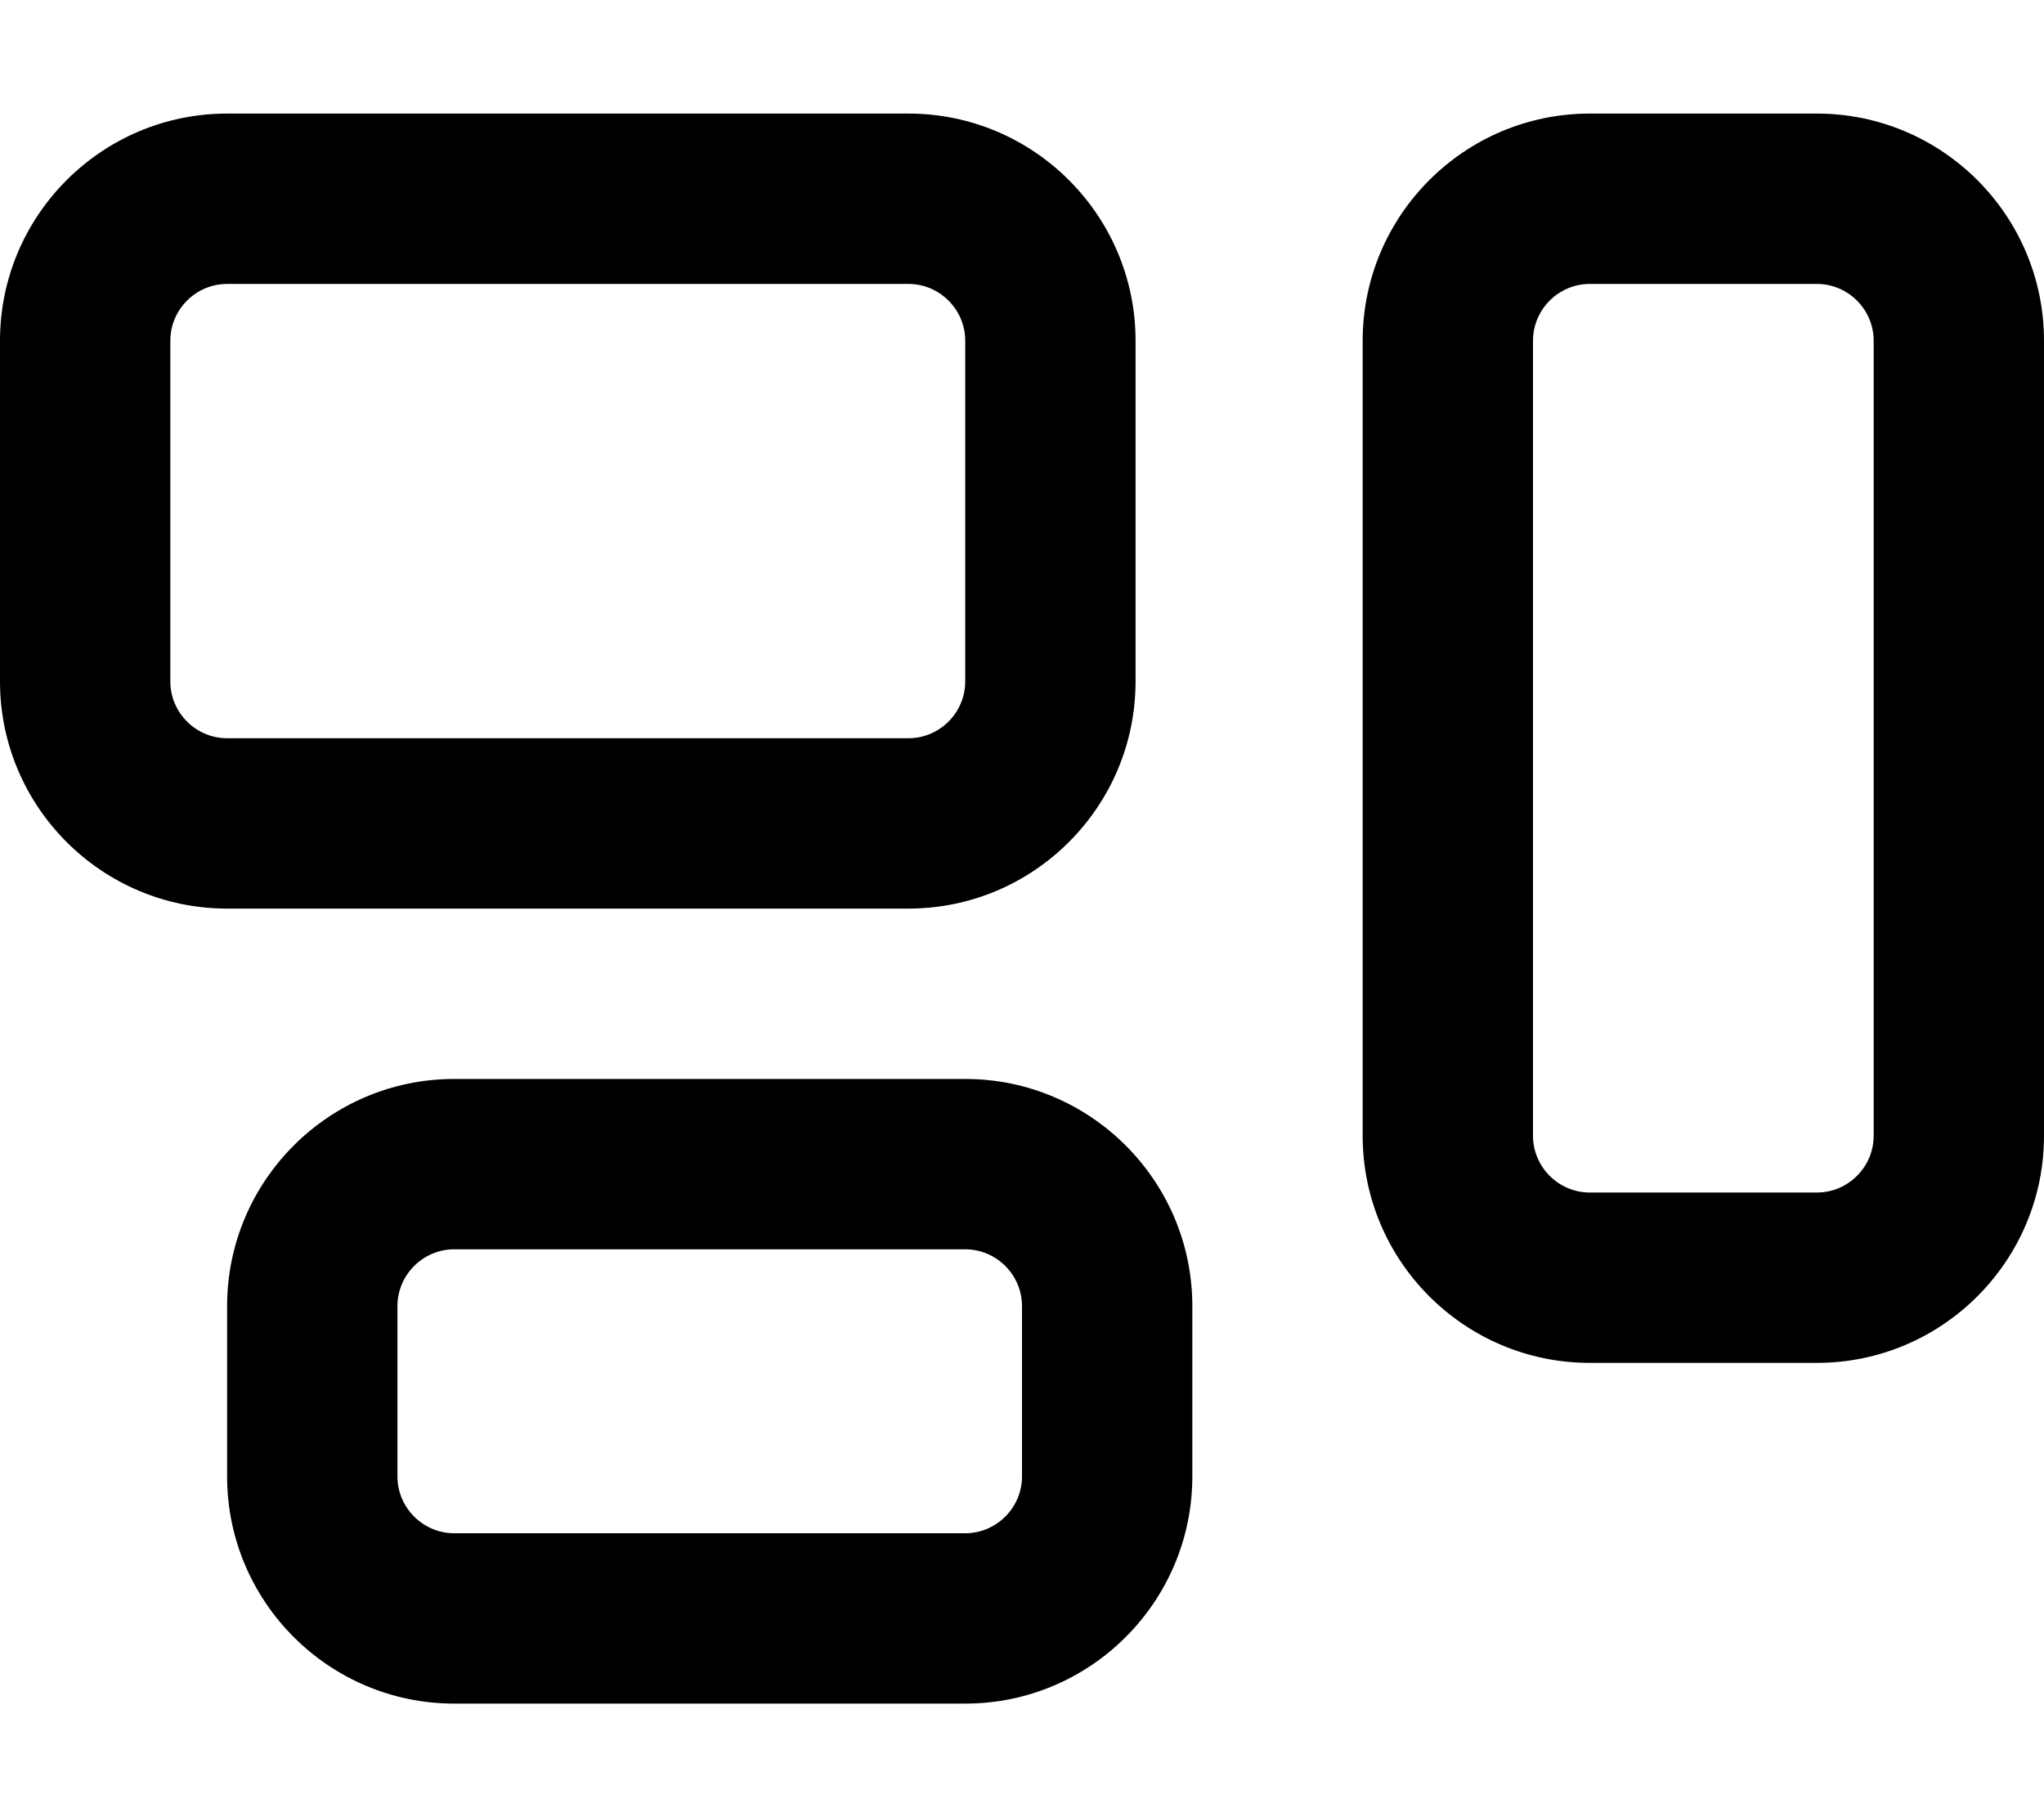
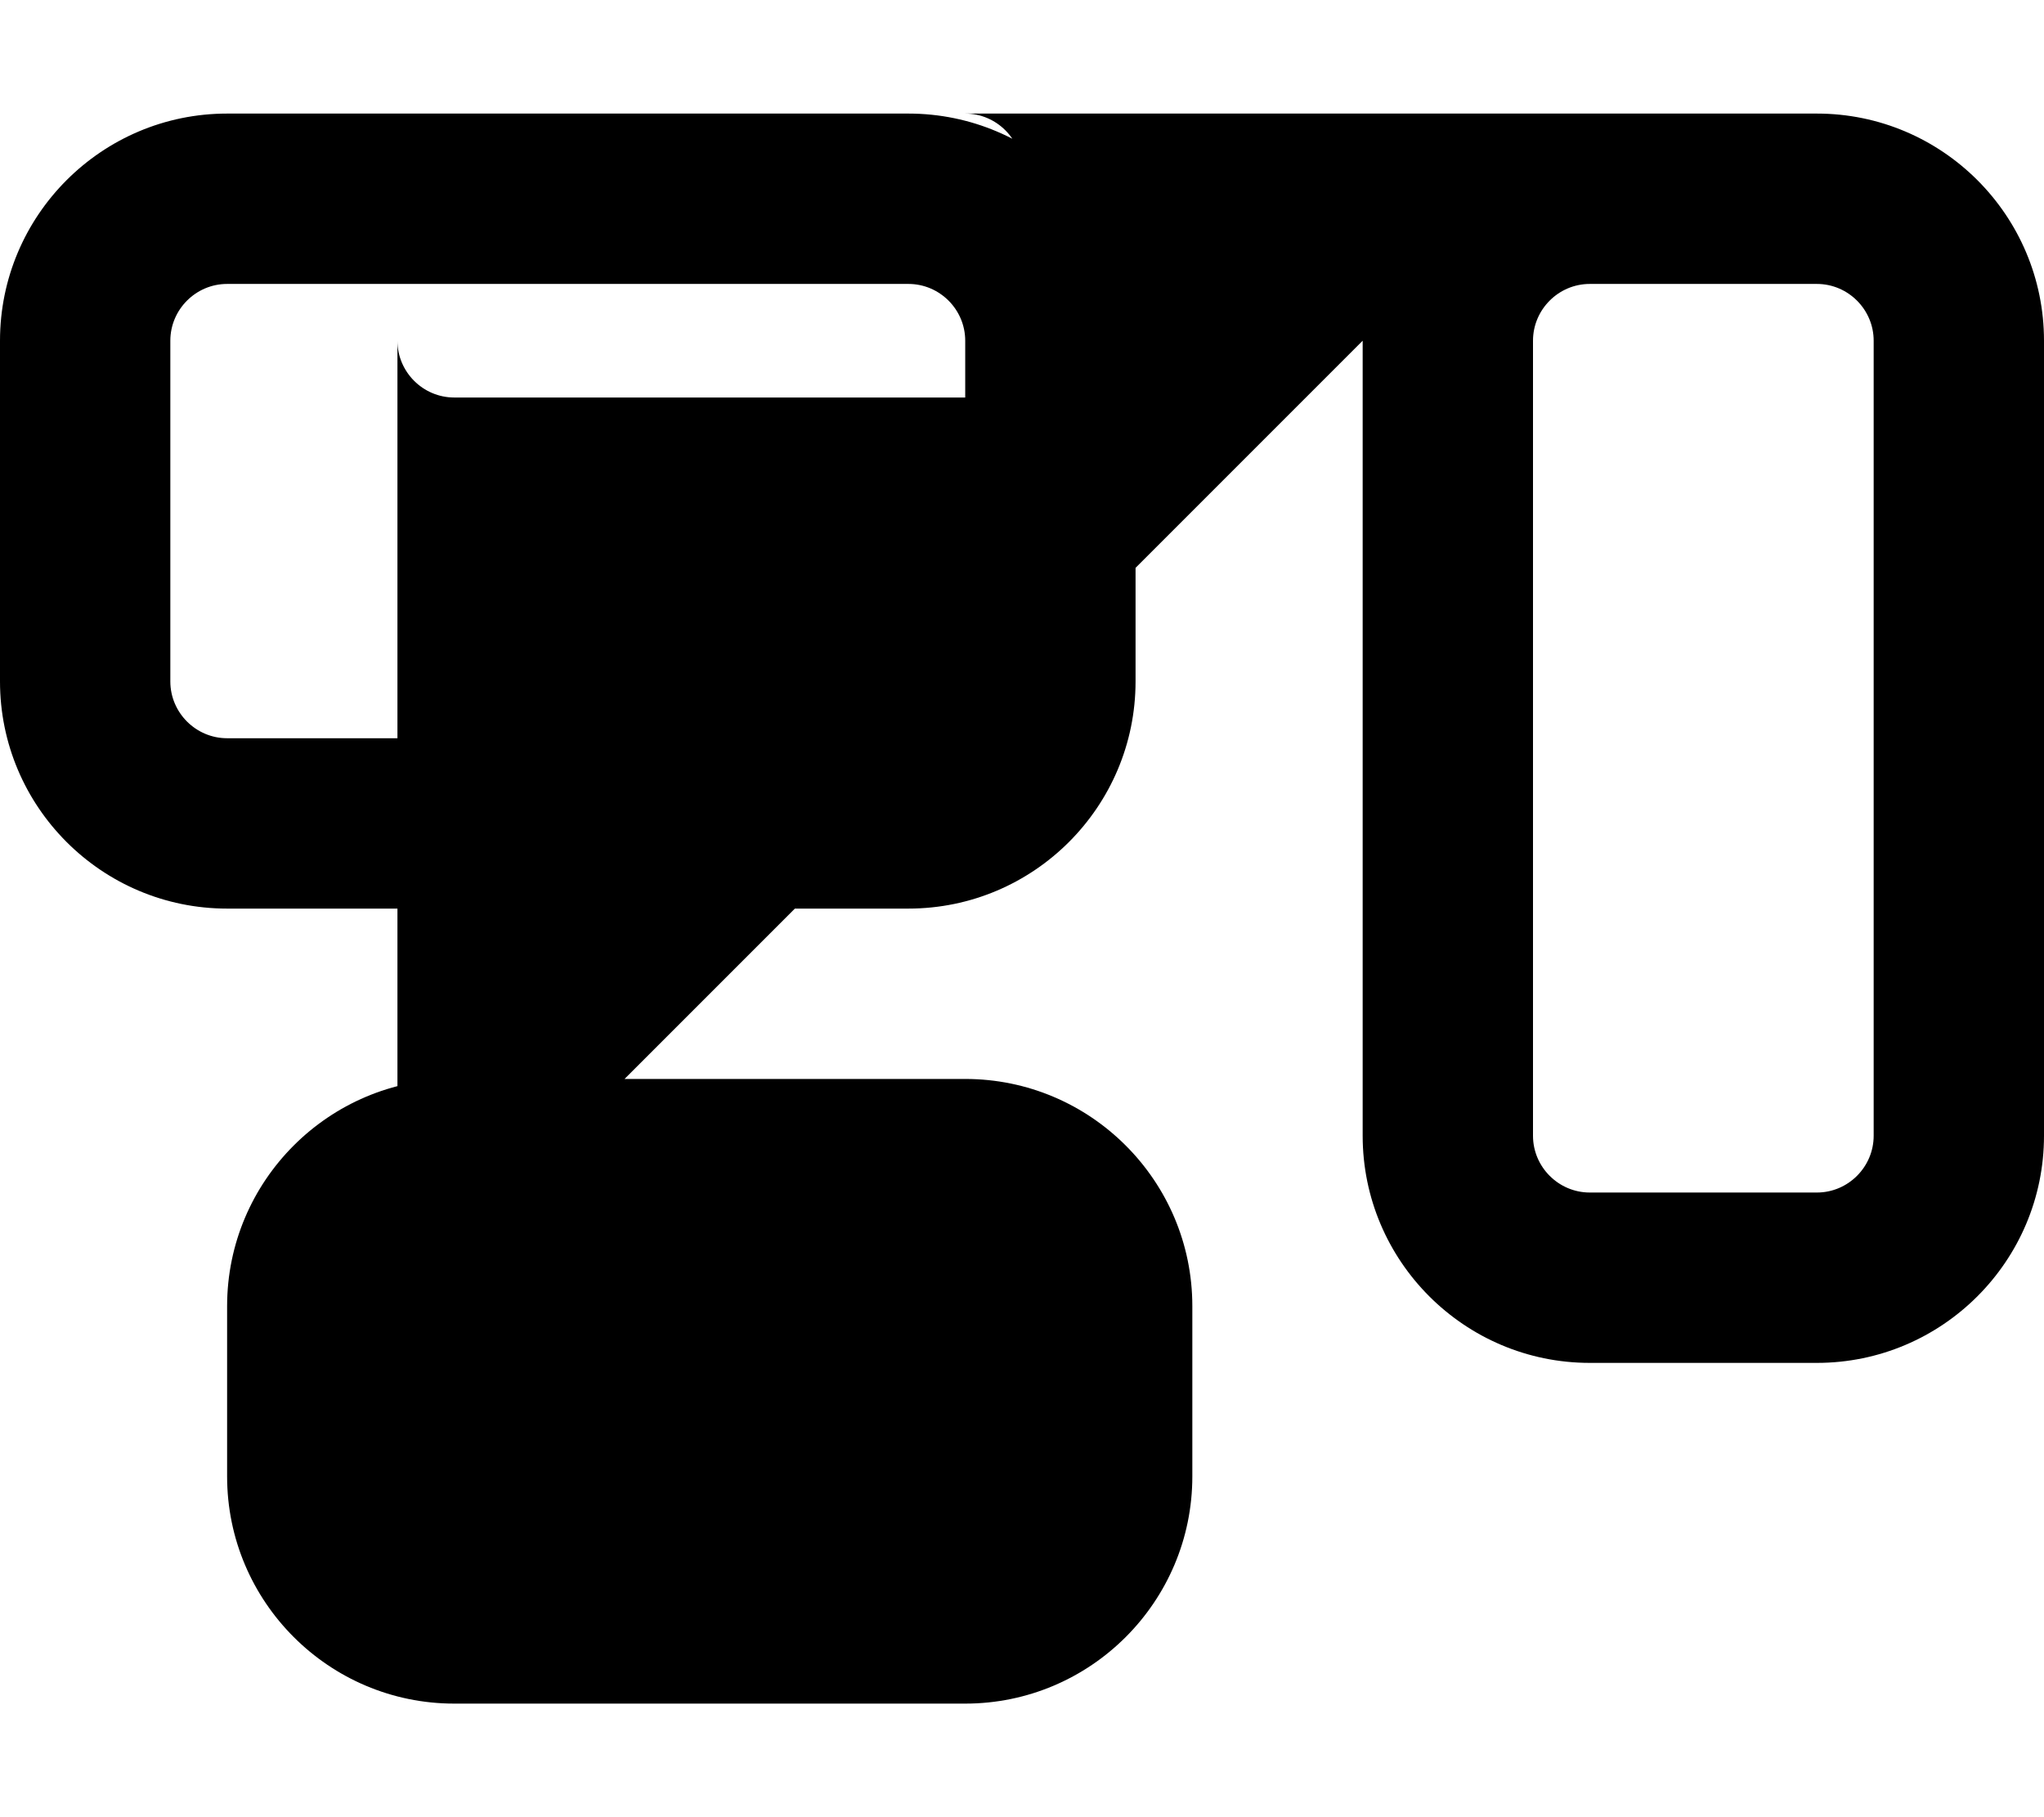
<svg xmlns="http://www.w3.org/2000/svg" viewBox="0 0 576 512">
-   <path d="M256 80c8.8 0 16 7.2 16 16v96c0 8.8-7.2 16-16 16H64c-8.8 0-16-7.2-16-16V96c0-8.8 7.2-16 16-16H256zM64 32C28.7 32 0 60.7 0 96v96c0 35.3 28.7 64 64 64H256c35.3 0 64-28.7 64-64V96c0-35.3-28.7-64-64-64H64zM512 80c8.8 0 16 7.2 16 16V320c0 8.8-7.2 16-16 16H448c-8.8 0-16-7.2-16-16V96c0-8.8 7.2-16 16-16h64zM448 32c-35.3 0-64 28.7-64 64V320c0 35.3 28.7 64 64 64h64c35.3 0 64-28.7 64-64V96c0-35.3-28.7-64-64-64H448zM128 352H272c8.8 0 16 7.2 16 16v48c0 8.8-7.2 16-16 16H128c-8.8 0-16-7.2-16-16V368c0-8.8 7.2-16 16-16zM64 368v48c0 35.3 28.7 64 64 64H272c35.3 0 64-28.7 64-64V368c0-35.3-28.7-64-64-64H128c-35.3 0-64 28.7-64 64z" />
+   <path d="M256 80c8.8 0 16 7.2 16 16v96c0 8.8-7.2 16-16 16H64c-8.8 0-16-7.2-16-16V96c0-8.8 7.2-16 16-16H256zM64 32C28.7 32 0 60.7 0 96v96c0 35.3 28.7 64 64 64H256c35.3 0 64-28.7 64-64V96c0-35.3-28.7-64-64-64H64zM512 80c8.8 0 16 7.2 16 16V320c0 8.8-7.2 16-16 16H448c-8.8 0-16-7.2-16-16V96c0-8.8 7.2-16 16-16h64zM448 32c-35.3 0-64 28.7-64 64V320c0 35.3 28.7 64 64 64h64c35.3 0 64-28.7 64-64V96c0-35.3-28.7-64-64-64H448zH272c8.8 0 16 7.2 16 16v48c0 8.8-7.2 16-16 16H128c-8.8 0-16-7.2-16-16V368c0-8.8 7.2-16 16-16zM64 368v48c0 35.3 28.7 64 64 64H272c35.3 0 64-28.7 64-64V368c0-35.3-28.7-64-64-64H128c-35.3 0-64 28.7-64 64z" />
</svg>